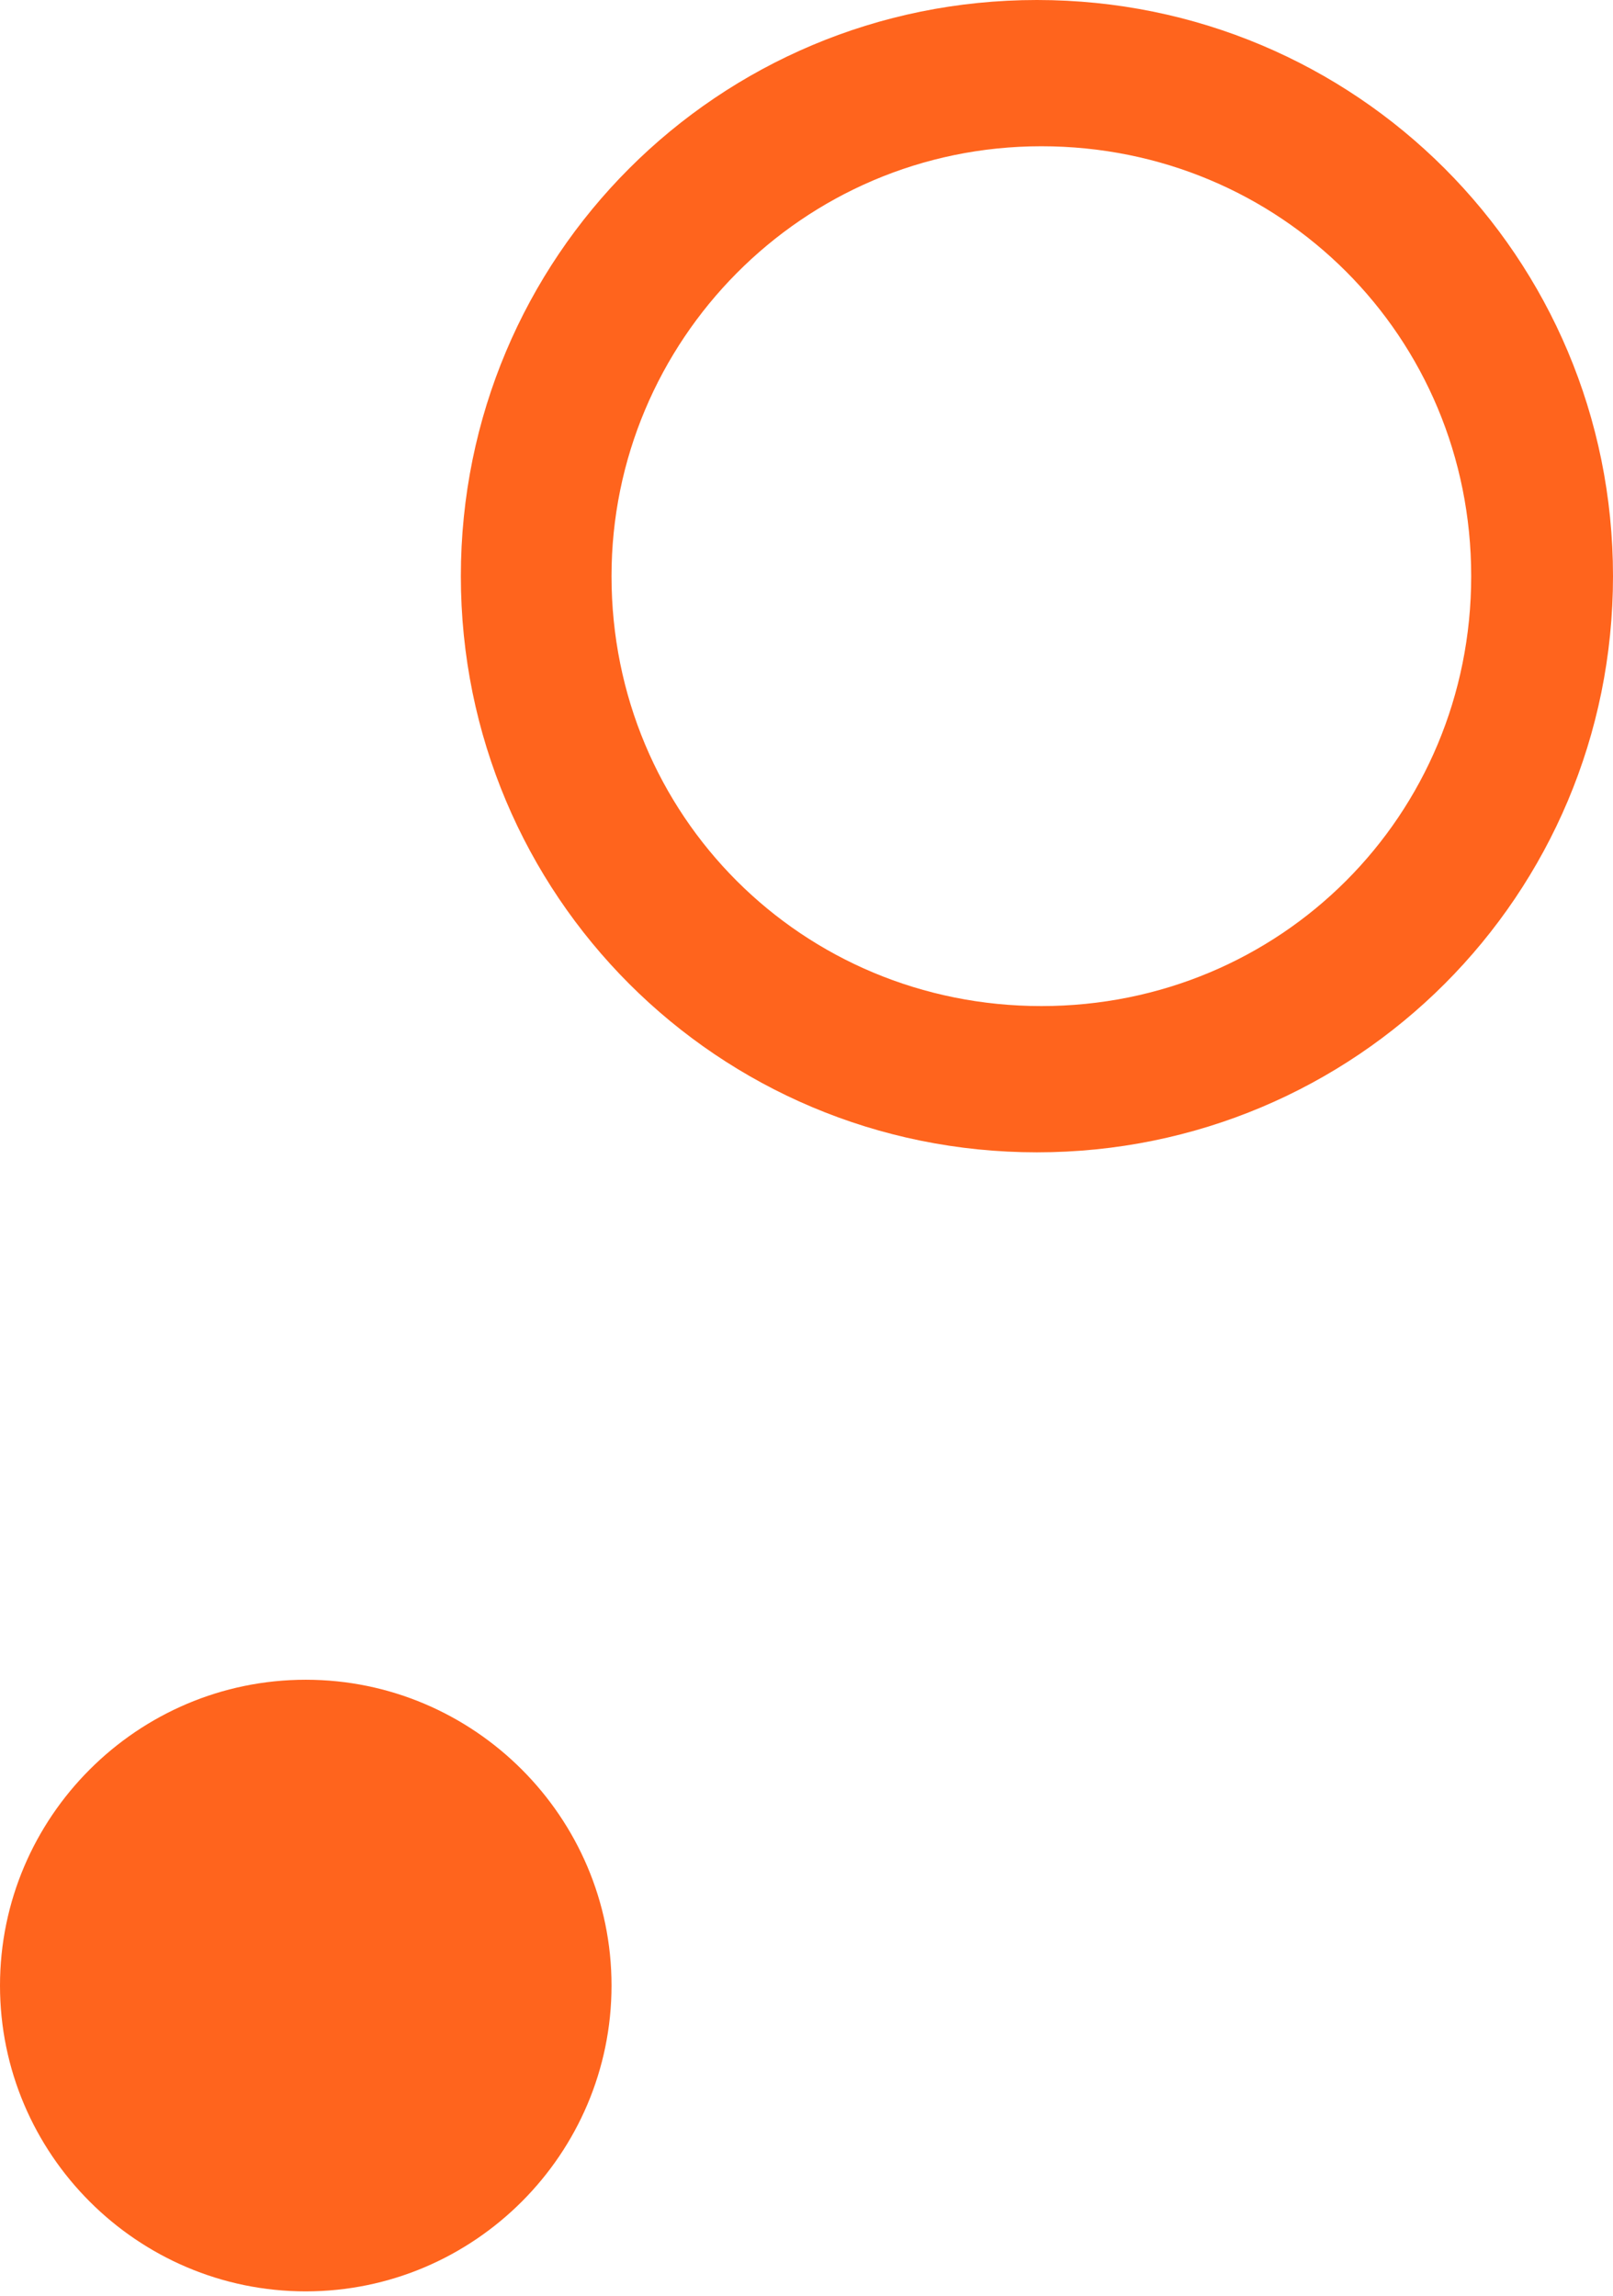
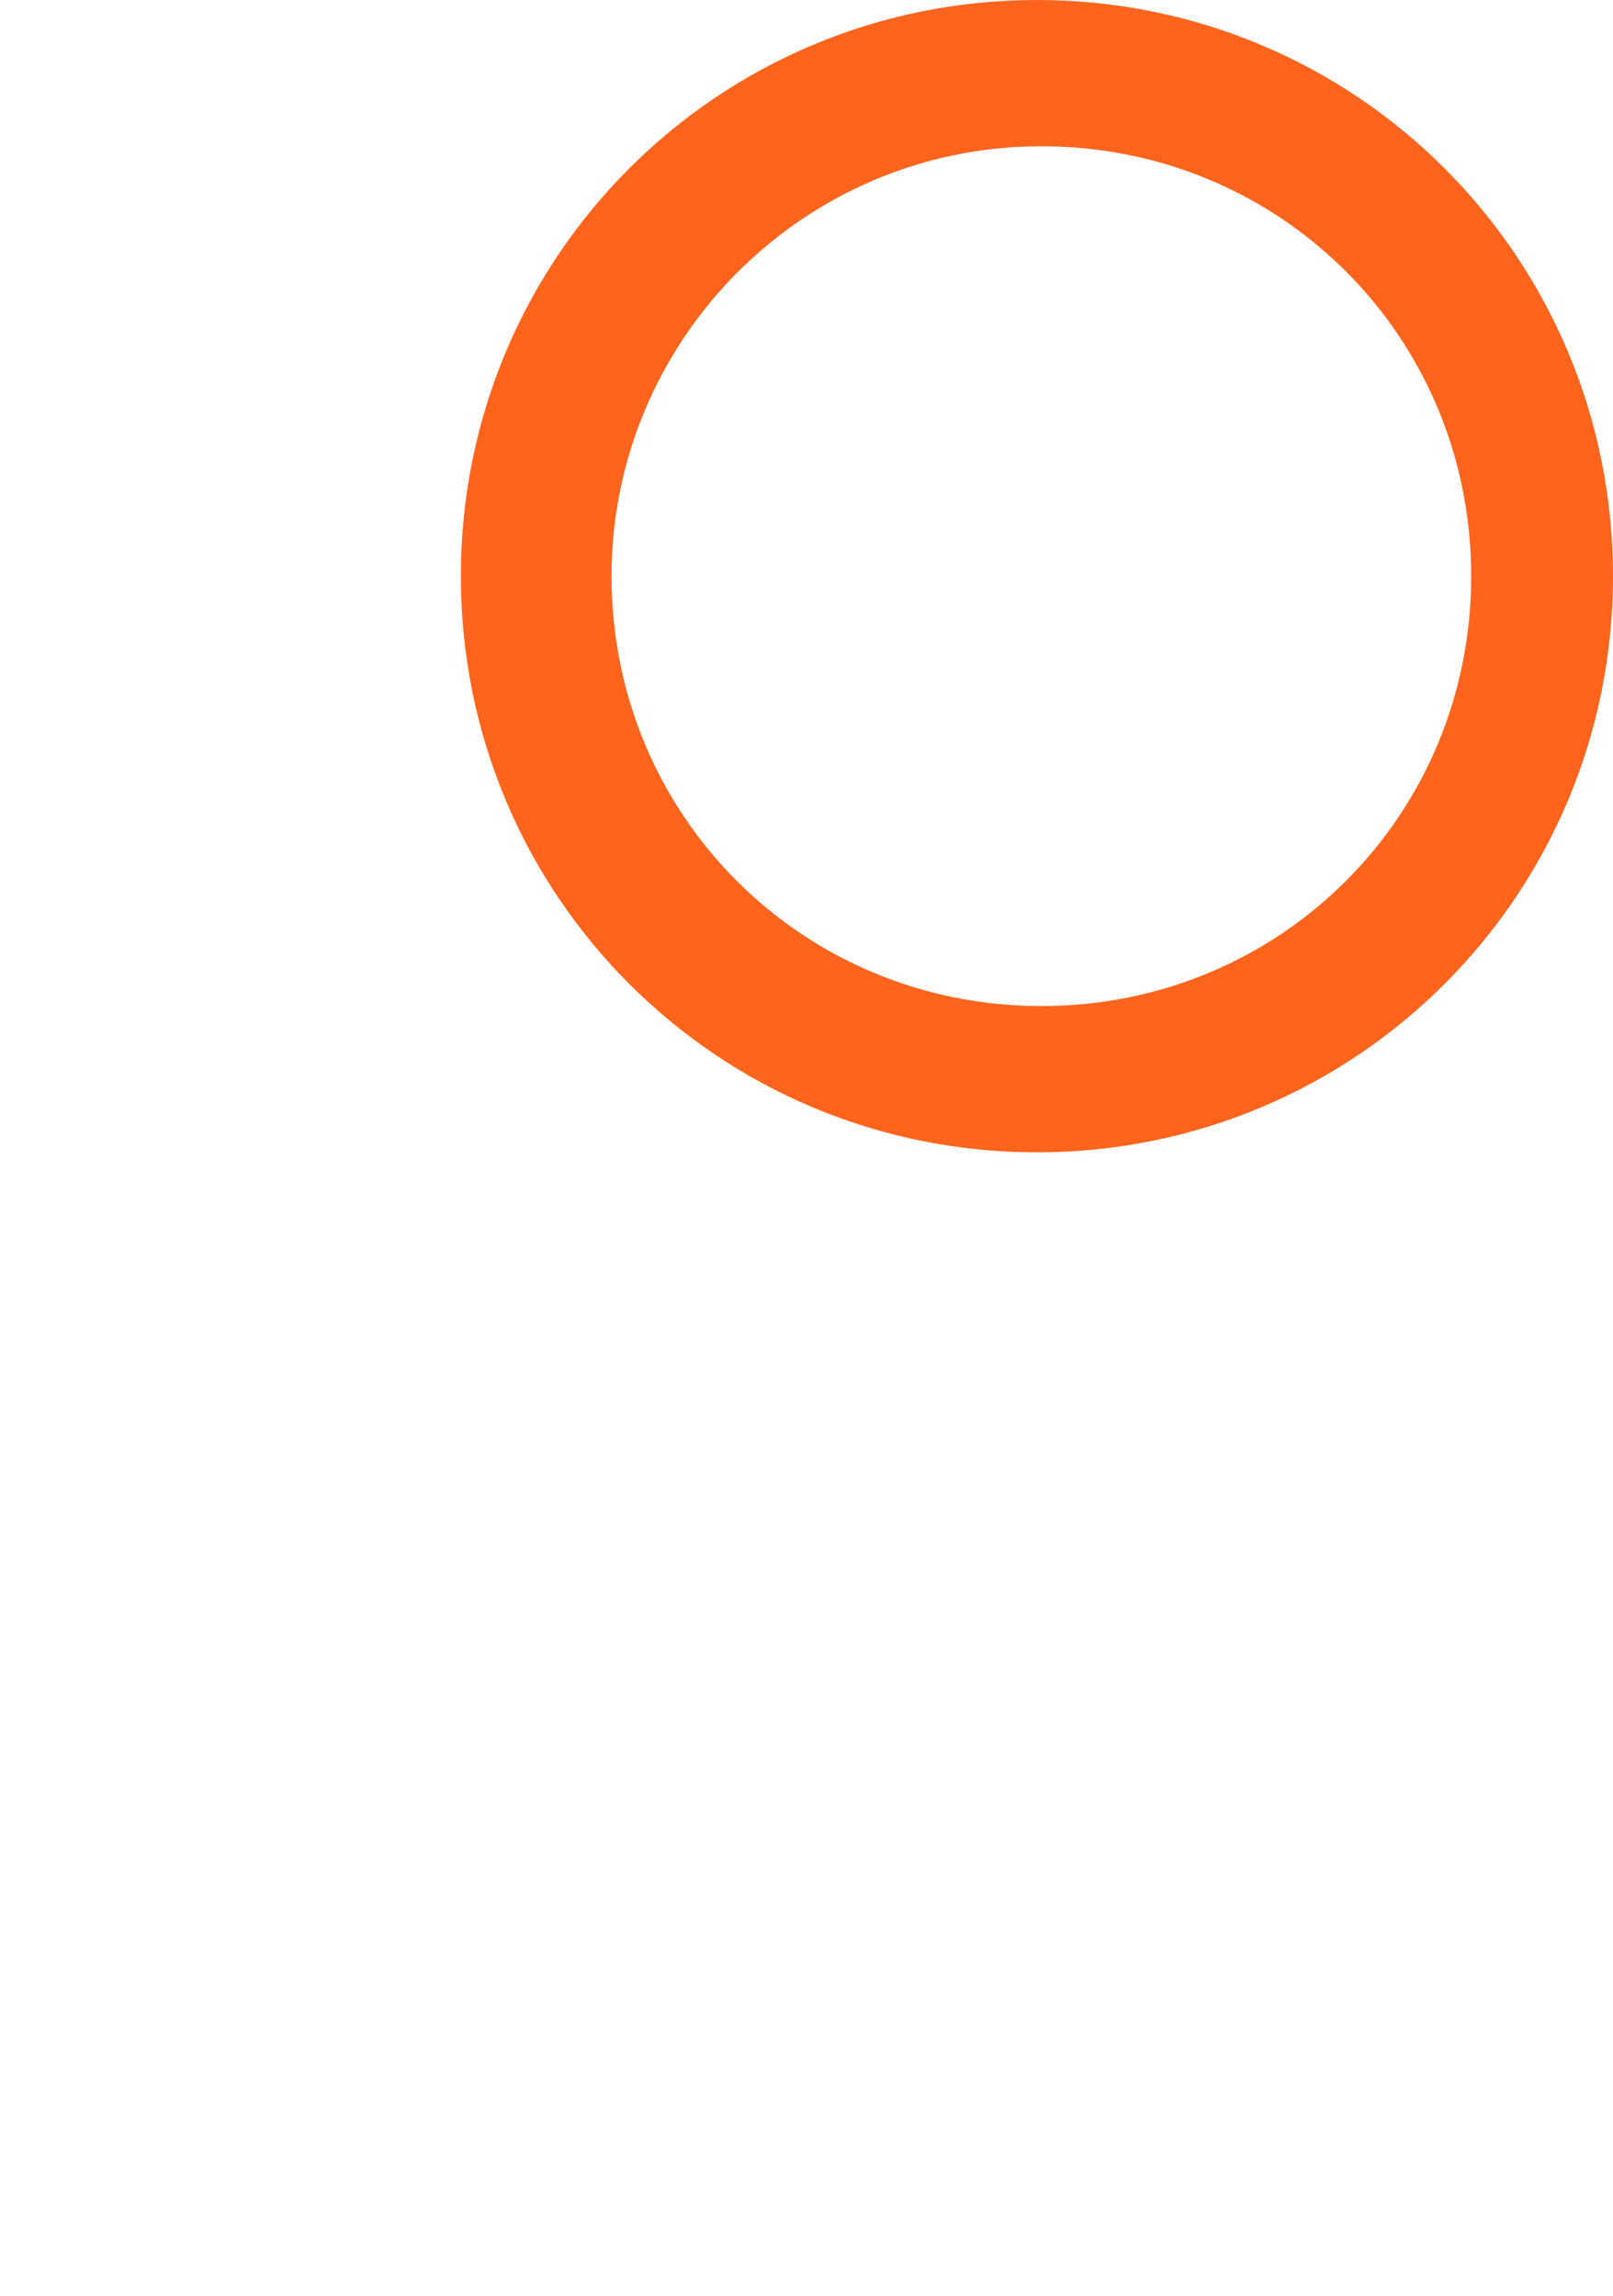
<svg xmlns="http://www.w3.org/2000/svg" xmlns:ns1="http://www.serif.com/" version="1.1" id="Calque_1" x="0px" y="0px" viewBox="0 0 36.4 51.8" style="enable-background:new 0 0 36.4 51.8;" xml:space="preserve">
  <style type="text/css">
	.st0{fill:#FF641D;}
</style>
  <g id="Calque-1" ns1:id="Calque 1">
</g>
  <g>
    <path class="st0" d="M10.4,13c0,7.2,5.8,13,13,13c7.2,0,13-5.8,13-13s-5.8-13-13-13C16.2,0,10.4,5.8,10.4,13z M13.8,13   c0-5.3,4.3-9.7,9.7-9.7s9.7,4.3,9.7,9.7s-4.3,9.7-9.7,9.7S13.8,18.4,13.8,13z" />
-     <path class="st0" d="M0,44.8c0,3.8,3.1,6.9,6.9,6.9c3.8,0,6.9-3.1,6.9-6.9c0-3.8-3.1-6.9-6.9-6.9C3.1,37.9,0,41,0,44.8z" />
  </g>
</svg>